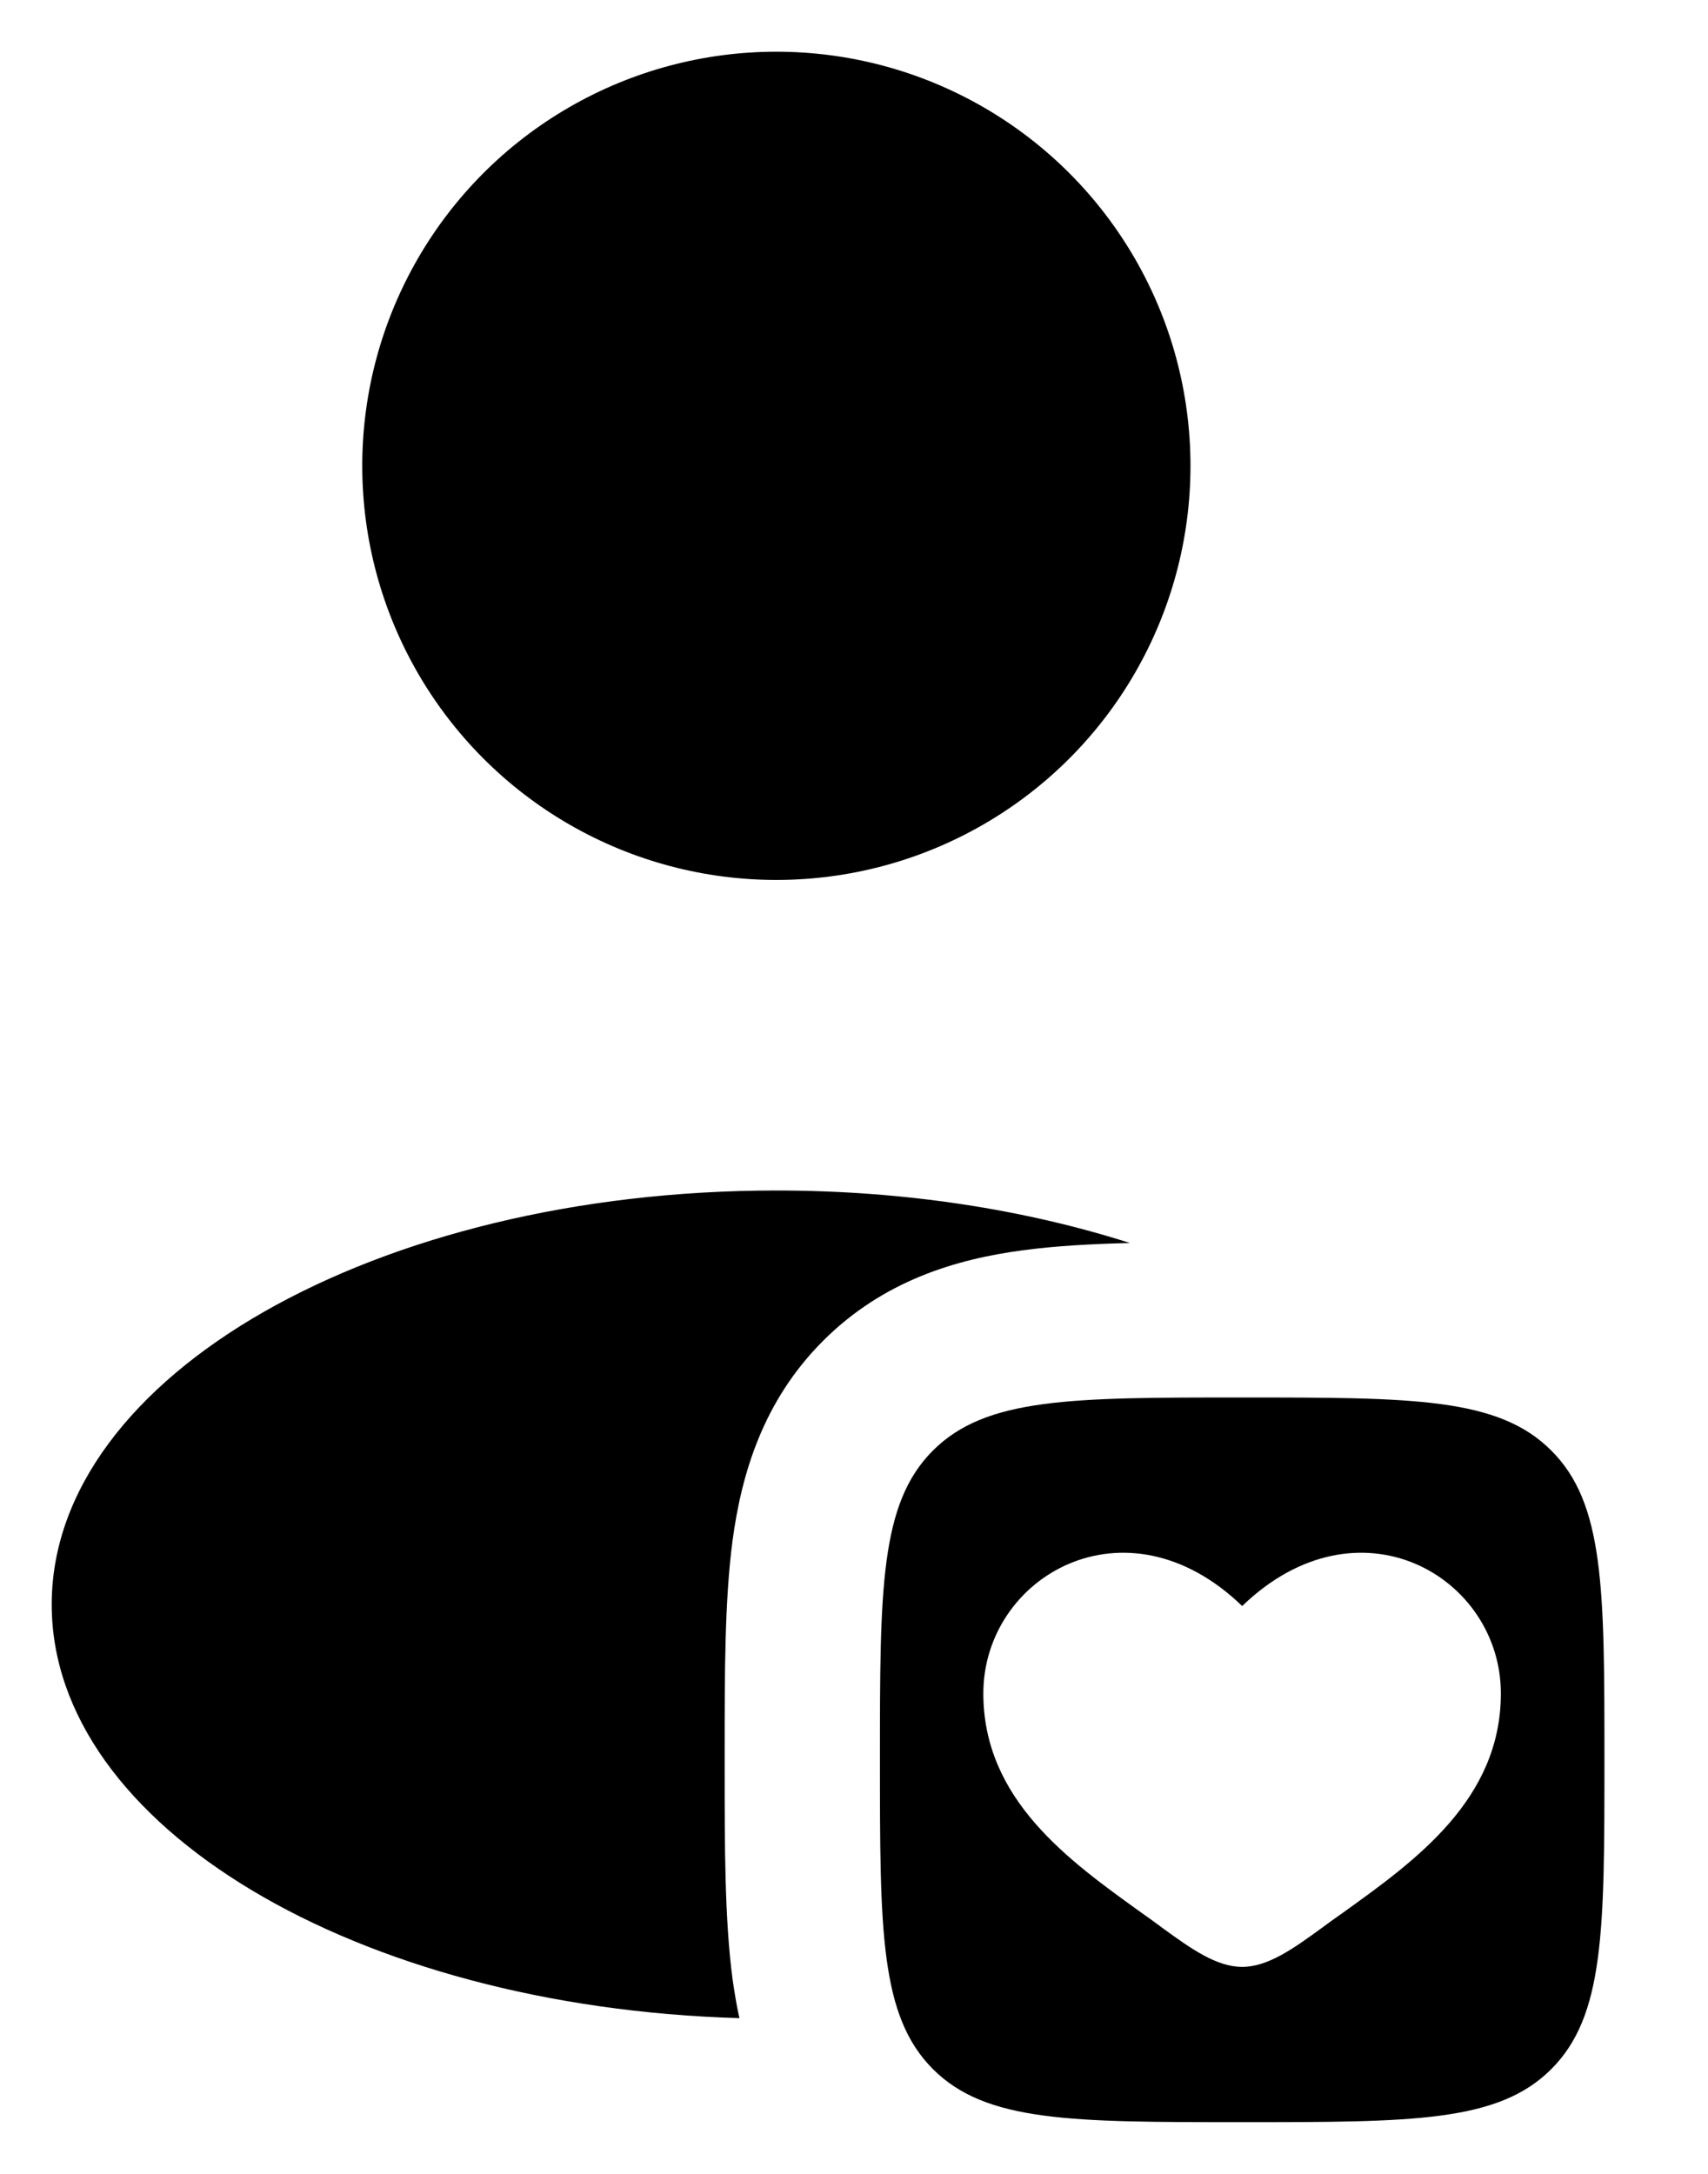
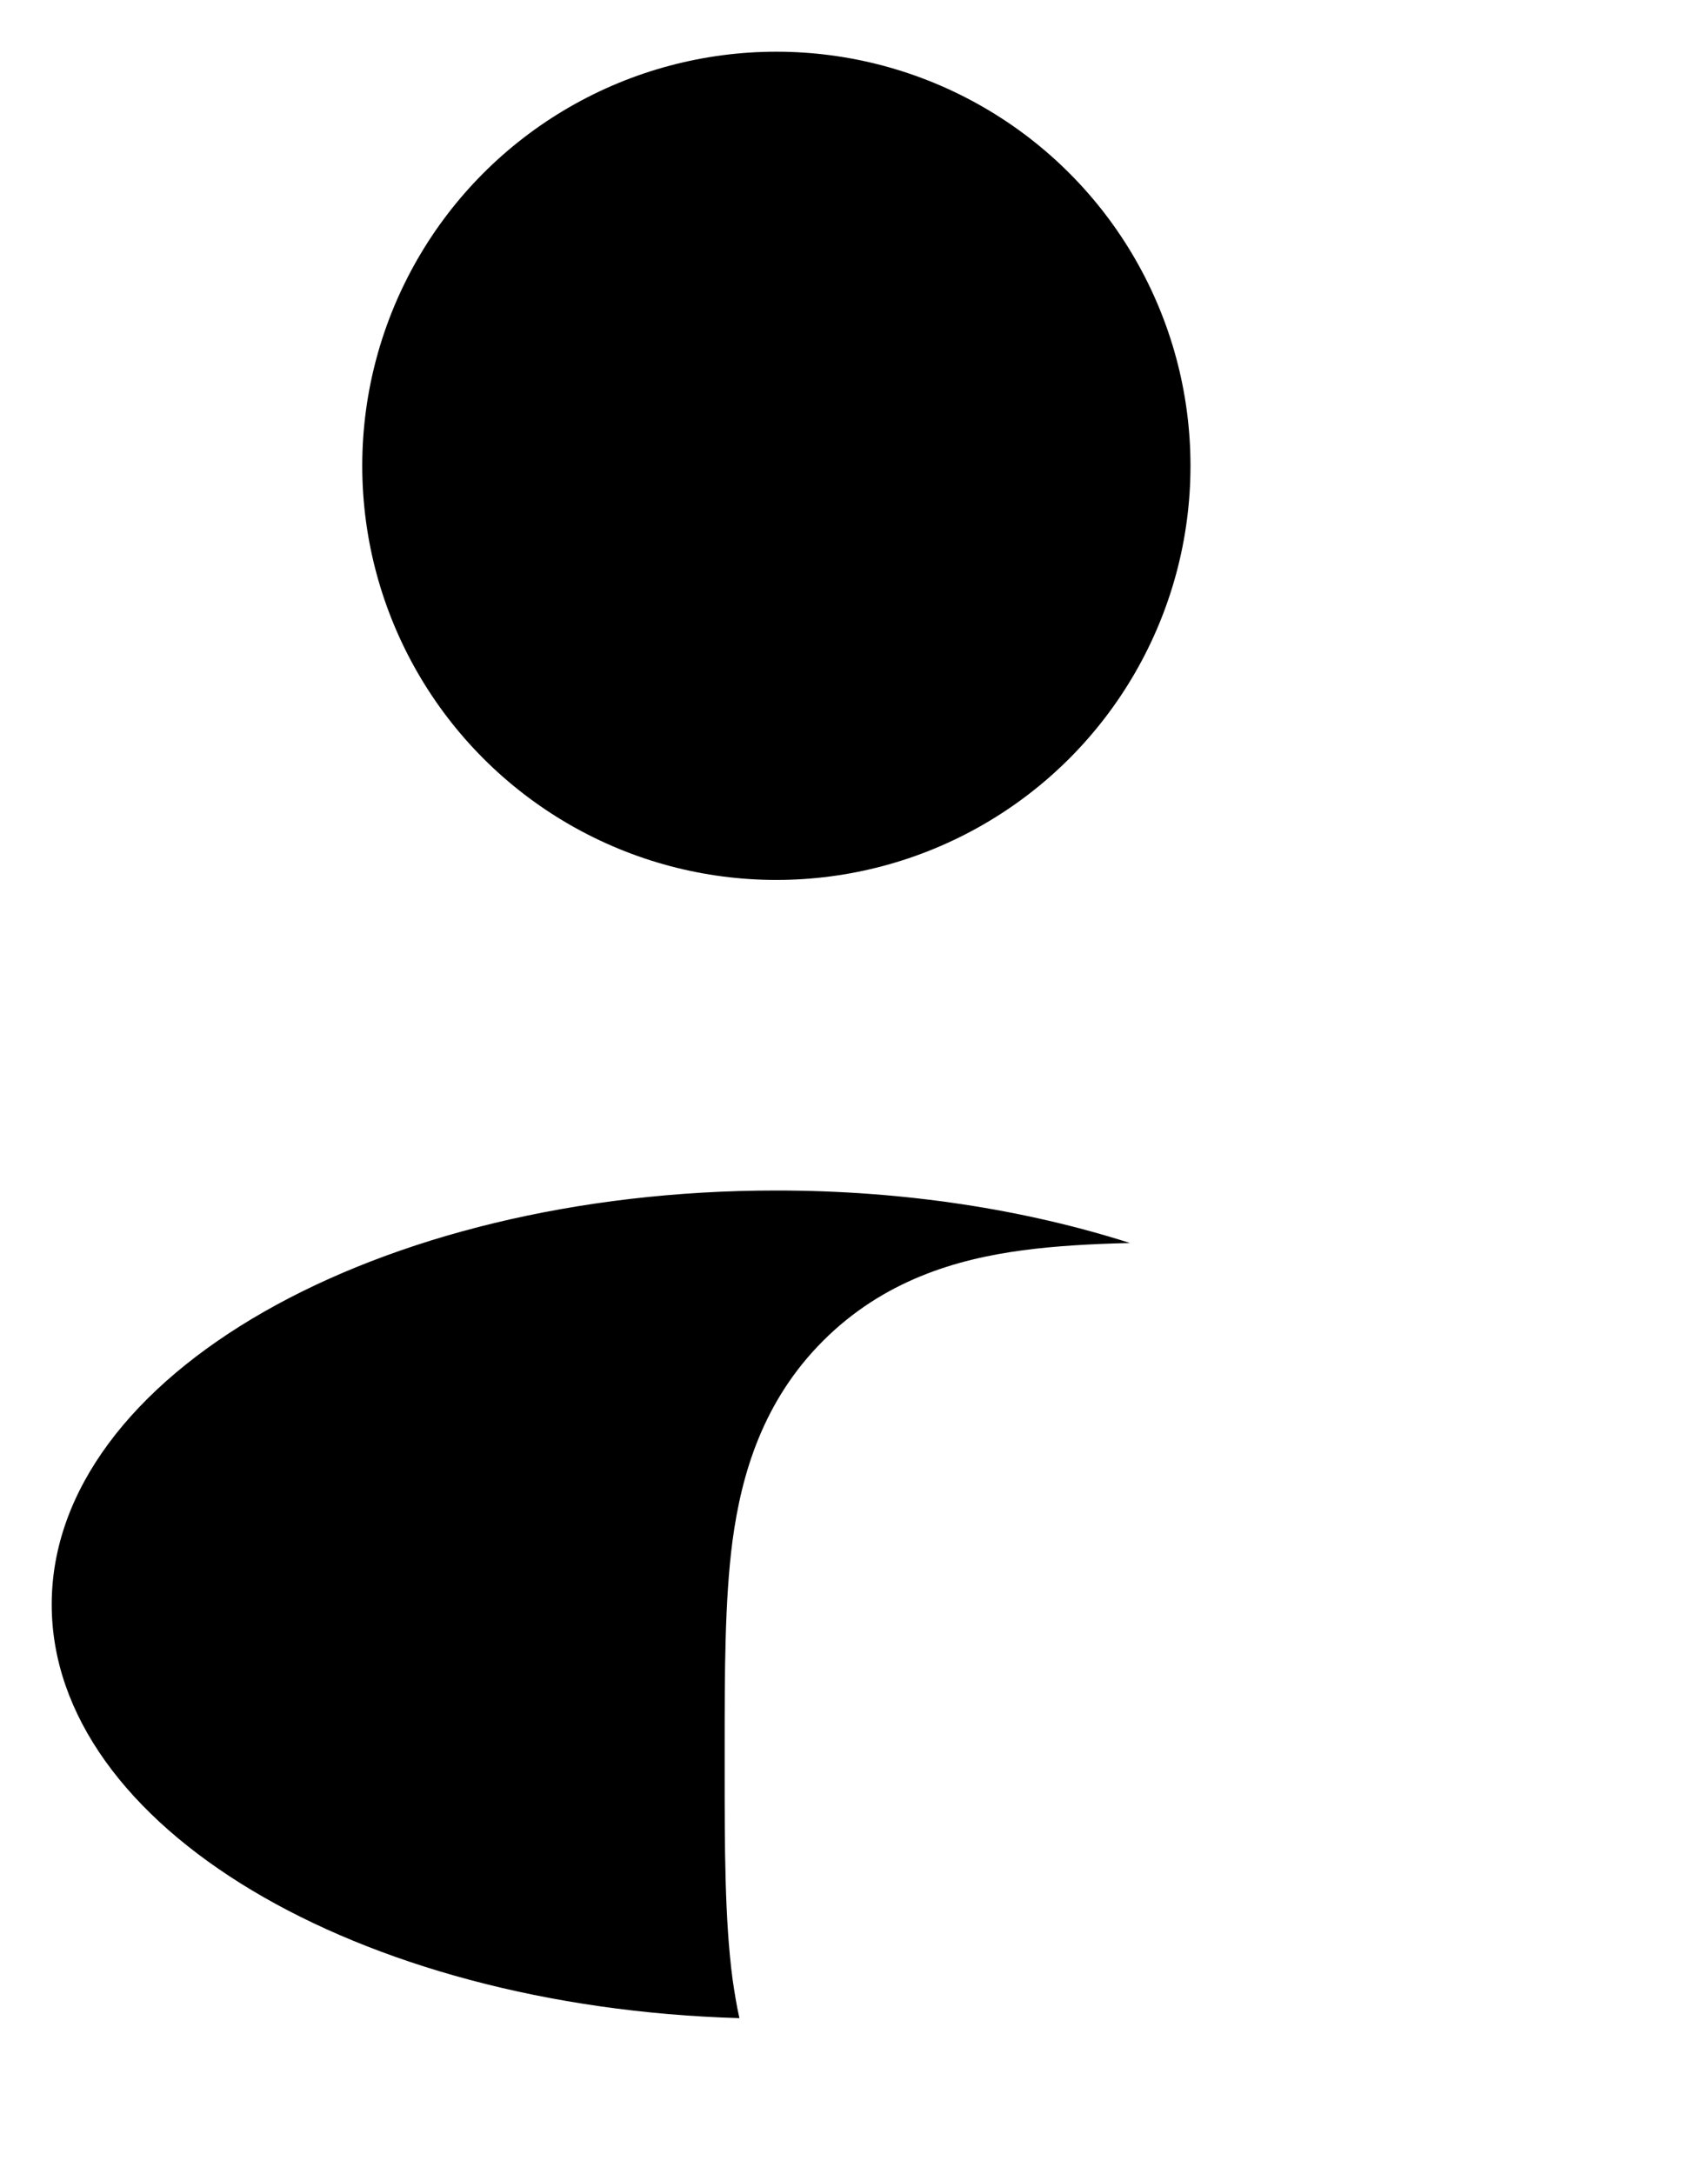
<svg xmlns="http://www.w3.org/2000/svg" width="11" height="14" viewBox="0 0 11 14" fill="none">
  <circle cx="5" cy="3" r="2.667" fill="black" />
-   <path fill-rule="evenodd" clip-rule="evenodd" d="M6.008 13.325C6.35 13.667 6.9 13.667 8 13.667C9.1 13.667 9.65 13.667 9.991 13.325C10.333 12.983 10.333 12.433 10.333 11.333C10.333 10.233 10.333 9.683 9.991 9.342C9.65 9 9.1 9 8 9C6.9 9 6.35 9 6.008 9.342C5.667 9.683 5.667 10.233 5.667 11.333C5.667 12.433 5.667 12.983 6.008 13.325ZM7.351 12.318C6.883 11.982 6.333 11.589 6.333 10.906C6.333 10.153 7.25 9.619 8 10.343C8.75 9.619 9.666 10.153 9.666 10.906C9.666 11.589 9.117 11.982 8.649 12.318C8.6 12.352 8.552 12.387 8.506 12.421C8.333 12.547 8.166 12.667 8 12.667C7.833 12.667 7.667 12.547 7.493 12.421C7.447 12.387 7.4 12.352 7.351 12.318Z" fill="black" />
  <path d="M7.277 8.005C6.603 7.79 5.827 7.667 5 7.667C2.423 7.667 0.333 8.861 0.333 10.333C0.333 11.761 2.295 12.926 4.762 12.997C4.743 12.912 4.73 12.829 4.718 12.747C4.667 12.362 4.667 11.891 4.667 11.391V11.276C4.667 10.776 4.667 10.305 4.718 9.92C4.776 9.491 4.914 9.022 5.301 8.635C5.689 8.247 6.158 8.109 6.587 8.052C6.795 8.024 7.028 8.011 7.277 8.005Z" fill="black" />
</svg>